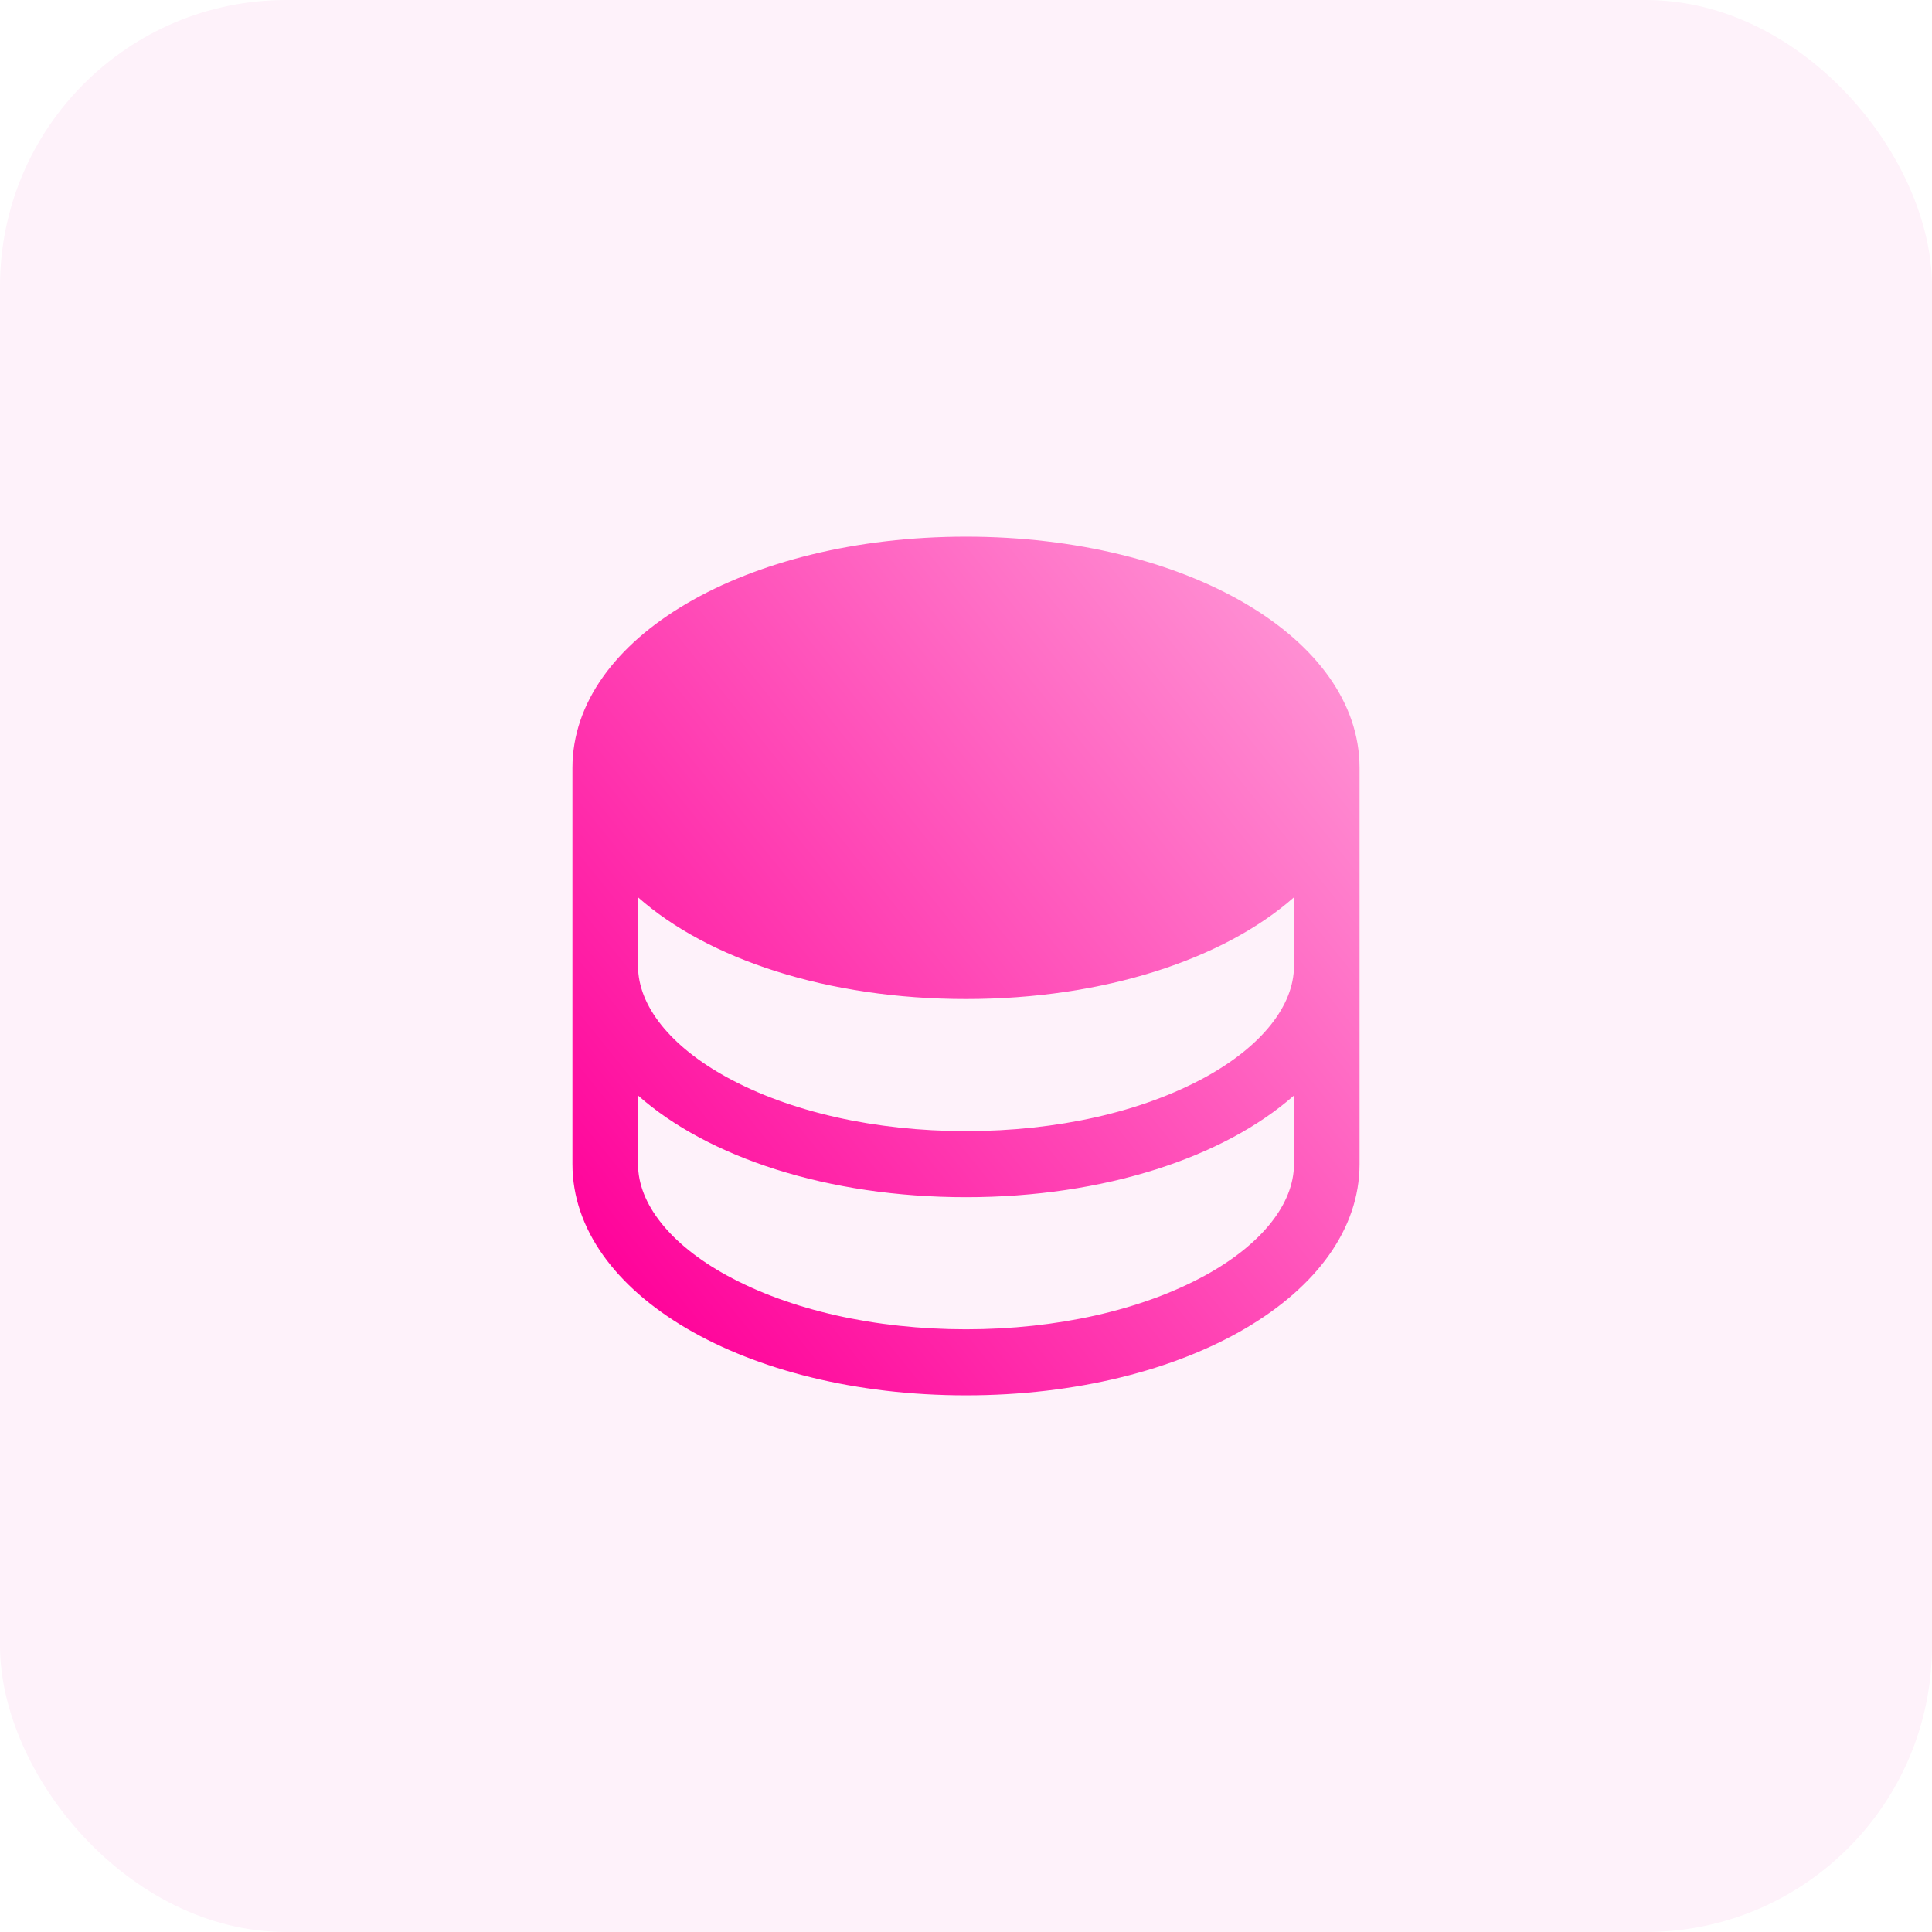
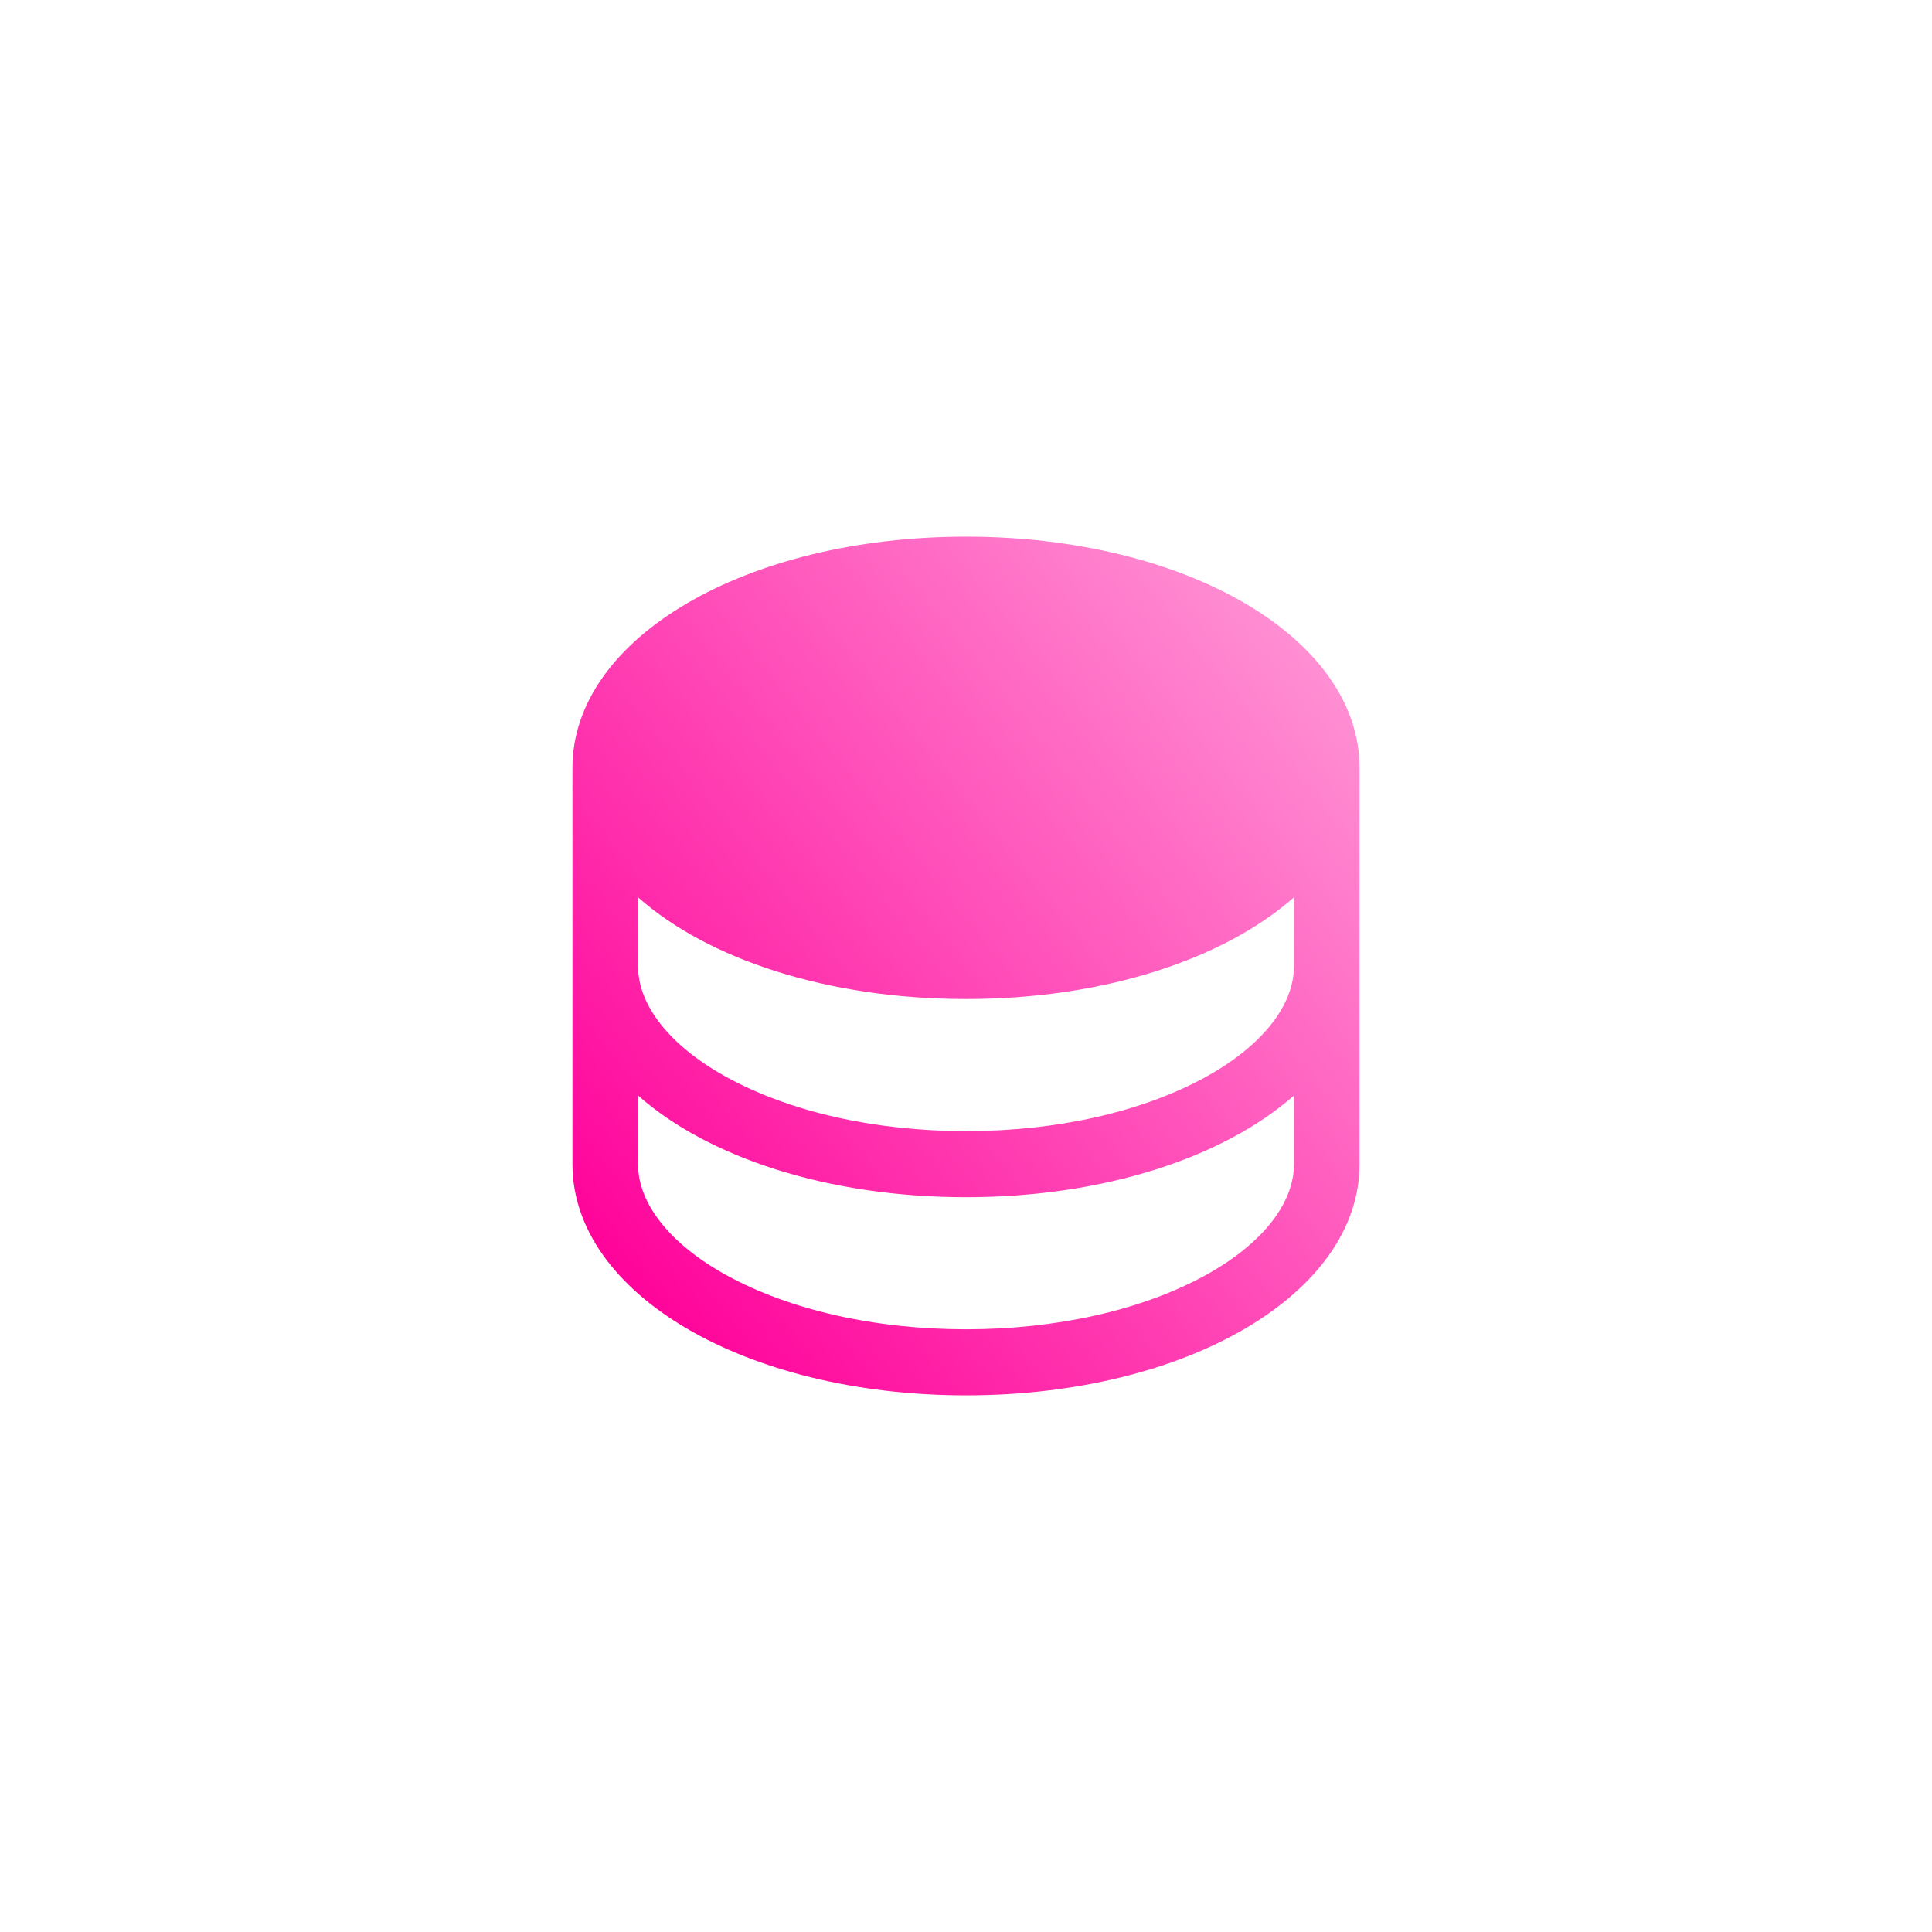
<svg xmlns="http://www.w3.org/2000/svg" width="54" height="54" viewBox="0 0 54 54" fill="none">
-   <rect width="54" height="54" rx="8" fill="#FEF2FA" />
  <g filter="url(#filter0_n_6623_7641)">
    <path d="M27 15C20.832 15 16 17.838 16 21.462V32.538C16 36.161 20.832 39 27 39C33.168 39 38 36.161 38 32.538V21.462C38 17.838 33.168 15 27 15ZM36.167 27C36.167 28.11 35.264 29.242 33.691 30.106C31.919 31.079 29.543 31.615 27 31.615C24.457 31.615 22.081 31.079 20.309 30.106C18.736 29.242 17.833 28.11 17.833 27V25.08C19.788 26.811 23.131 27.923 27 27.923C30.869 27.923 34.212 26.806 36.167 25.08V27ZM33.691 35.645C31.919 36.617 29.543 37.154 27 37.154C24.457 37.154 22.081 36.617 20.309 35.645C18.736 34.78 17.833 33.648 17.833 32.538V30.619C19.788 32.349 23.131 33.462 27 33.462C30.869 33.462 34.212 32.345 36.167 30.619V32.538C36.167 33.648 35.264 34.78 33.691 35.645Z" fill="url(#paint0_linear_6623_7641)" />
  </g>
  <defs>
    <filter id="filter0_n_6623_7641" x="16" y="15" width="22" height="24" filterUnits="userSpaceOnUse" color-interpolation-filters="sRGB">
      <feFlood flood-opacity="0" result="BackgroundImageFix" />
      <feBlend mode="normal" in="SourceGraphic" in2="BackgroundImageFix" result="shape" />
      <feTurbulence type="fractalNoise" baseFrequency="5 5" stitchTiles="stitch" numOctaves="3" result="noise" seed="5166" />
      <feColorMatrix in="noise" type="luminanceToAlpha" result="alphaNoise" />
      <feComponentTransfer in="alphaNoise" result="coloredNoise1">
        <feFuncA type="discrete" tableValues="1 1 1 1 1 1 1 1 1 1 1 1 1 1 1 1 1 1 1 1 1 1 1 1 1 1 1 1 1 1 1 1 1 1 1 1 1 1 1 1 1 1 1 1 1 1 1 1 1 1 1 0 0 0 0 0 0 0 0 0 0 0 0 0 0 0 0 0 0 0 0 0 0 0 0 0 0 0 0 0 0 0 0 0 0 0 0 0 0 0 0 0 0 0 0 0 0 0 0 0 " />
      </feComponentTransfer>
      <feComposite operator="in" in2="shape" in="coloredNoise1" result="noise1Clipped" />
      <feComponentTransfer in="alphaNoise" result="coloredNoise2">
        <feFuncA type="discrete" tableValues="0 0 0 0 0 0 0 0 0 0 0 0 0 0 0 0 0 0 0 0 0 0 0 0 0 0 0 0 0 0 0 0 0 0 0 0 0 0 0 0 0 0 0 0 0 0 0 0 0 1 1 1 1 1 1 1 1 1 1 1 1 1 1 1 1 1 1 1 1 1 1 1 1 1 1 1 1 1 1 1 1 1 1 1 1 1 1 1 1 1 1 1 1 1 1 1 1 1 1 1 " />
      </feComponentTransfer>
      <feComposite operator="in" in2="shape" in="coloredNoise2" result="noise2Clipped" />
      <feFlood flood-color="rgba(255, 255, 255, 0.2)" result="color1Flood" />
      <feComposite operator="in" in2="noise1Clipped" in="color1Flood" result="color1" />
      <feFlood flood-color="rgba(255, 0, 153, 0.2)" result="color2Flood" />
      <feComposite operator="in" in2="noise2Clipped" in="color2Flood" result="color2" />
      <feMerge result="effect1_noise_6623_7641">
        <feMergeNode in="shape" />
        <feMergeNode in="color1" />
        <feMergeNode in="color2" />
      </feMerge>
    </filter>
    <linearGradient id="paint0_linear_6623_7641" x1="19.167" y1="39" x2="40.366" y2="21.891" gradientUnits="userSpaceOnUse">
      <stop stop-color="#FF0099" />
      <stop offset="1" stop-color="#FF92D4" />
    </linearGradient>
  </defs>
</svg>